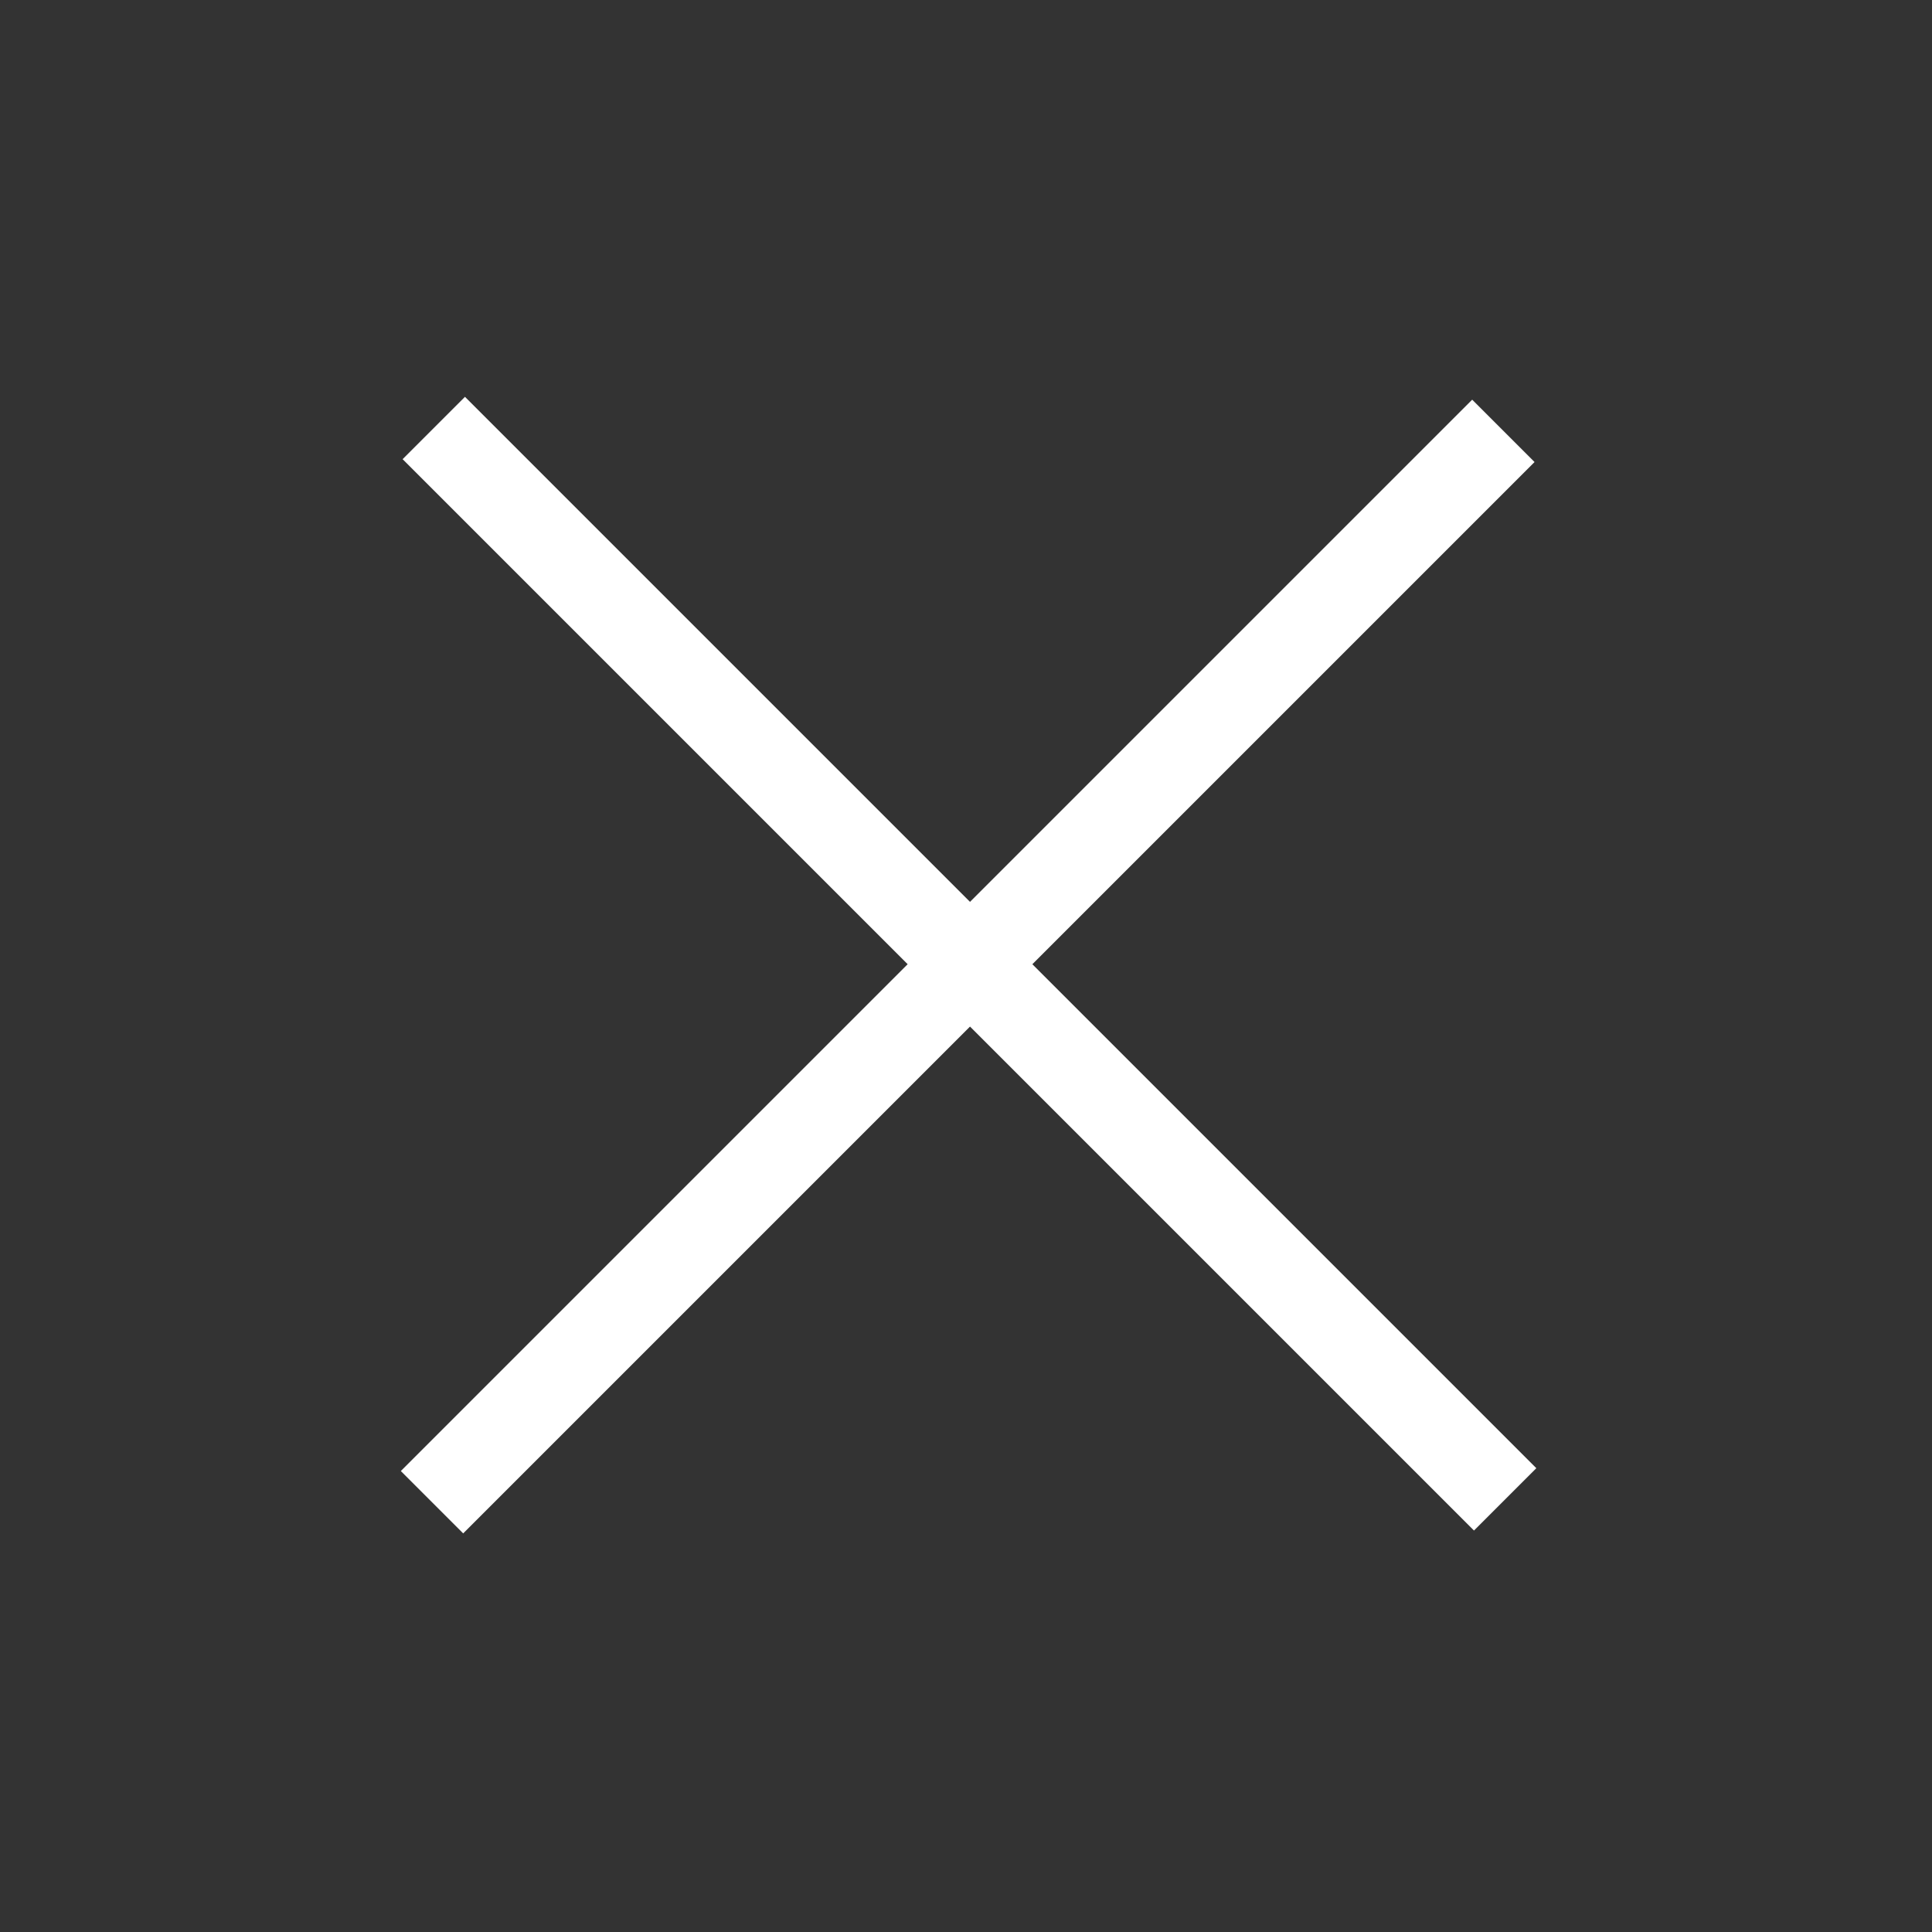
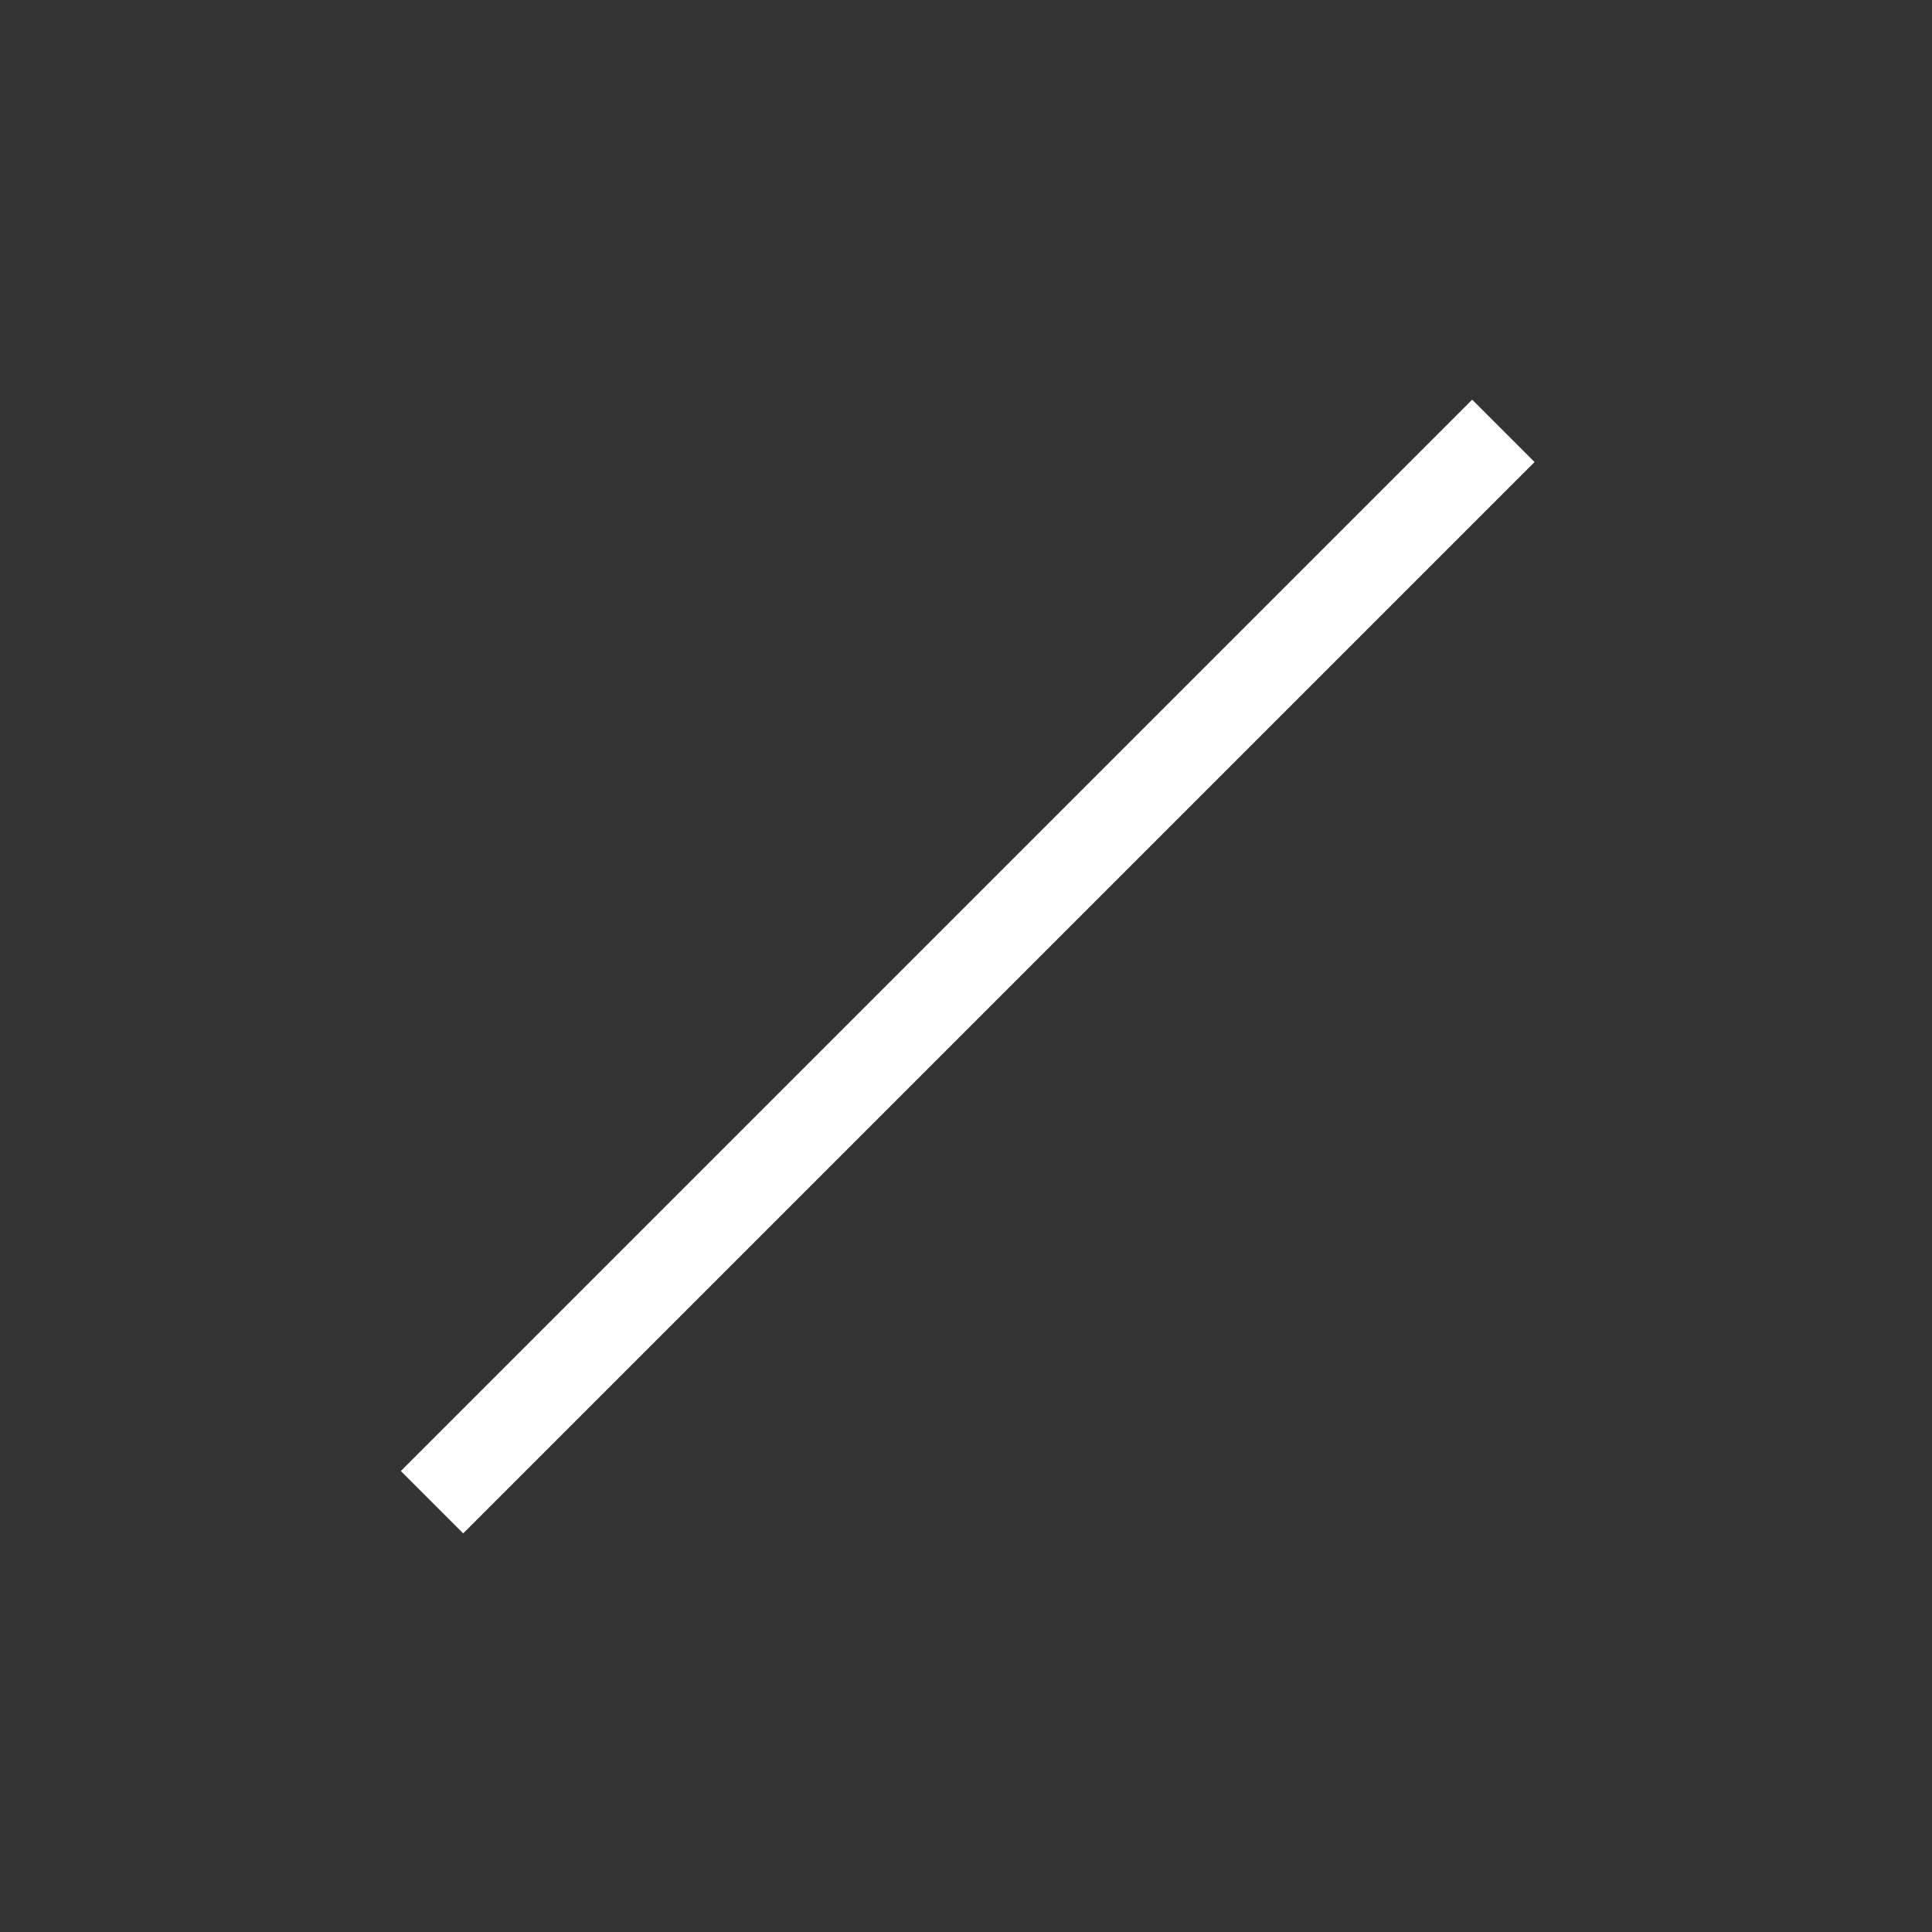
<svg xmlns="http://www.w3.org/2000/svg" width="241" height="241" viewBox="0 0 241 241" fill="none">
  <rect x="0" y="0" width="241" height="241" fill="#333333" stroke="none" />
  <rect x="50" y="183.5" width="189" height="11" transform="rotate(-45 50 183.5)" fill="white" />
-   <rect x="58" y="49.5" width="189" height="11" transform="rotate(45 58 49.5)" fill="white" />
</svg>